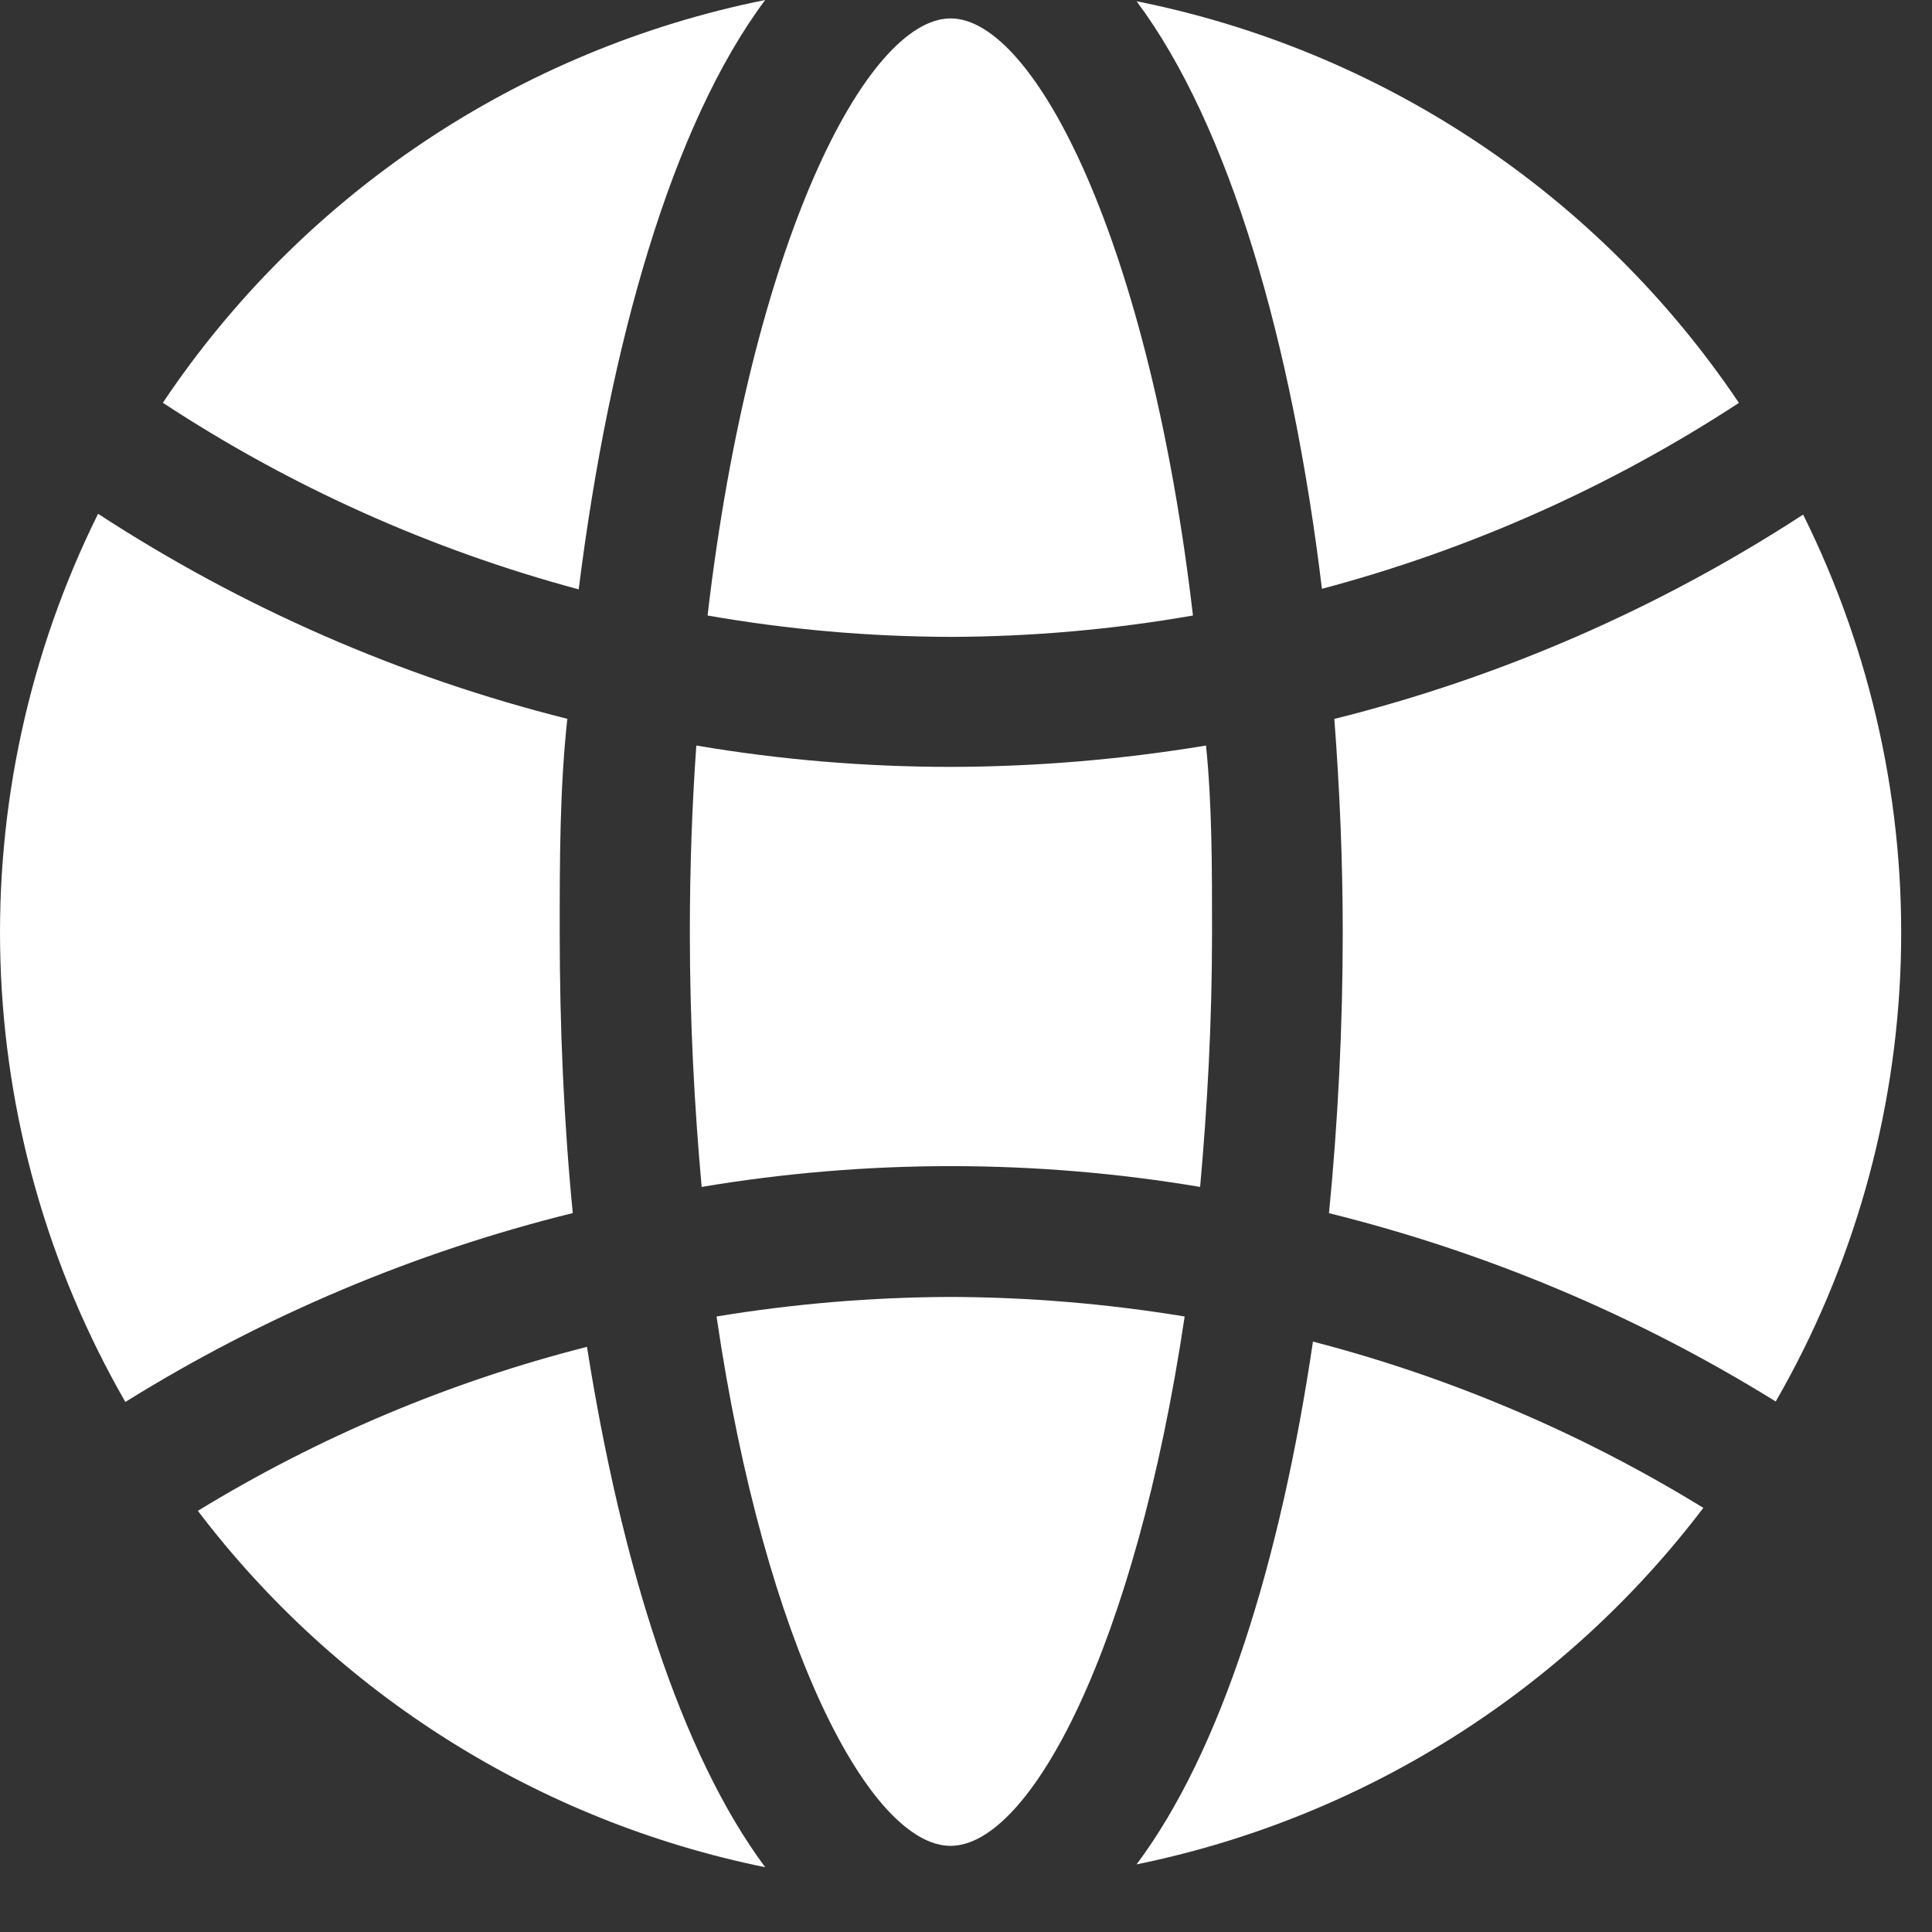
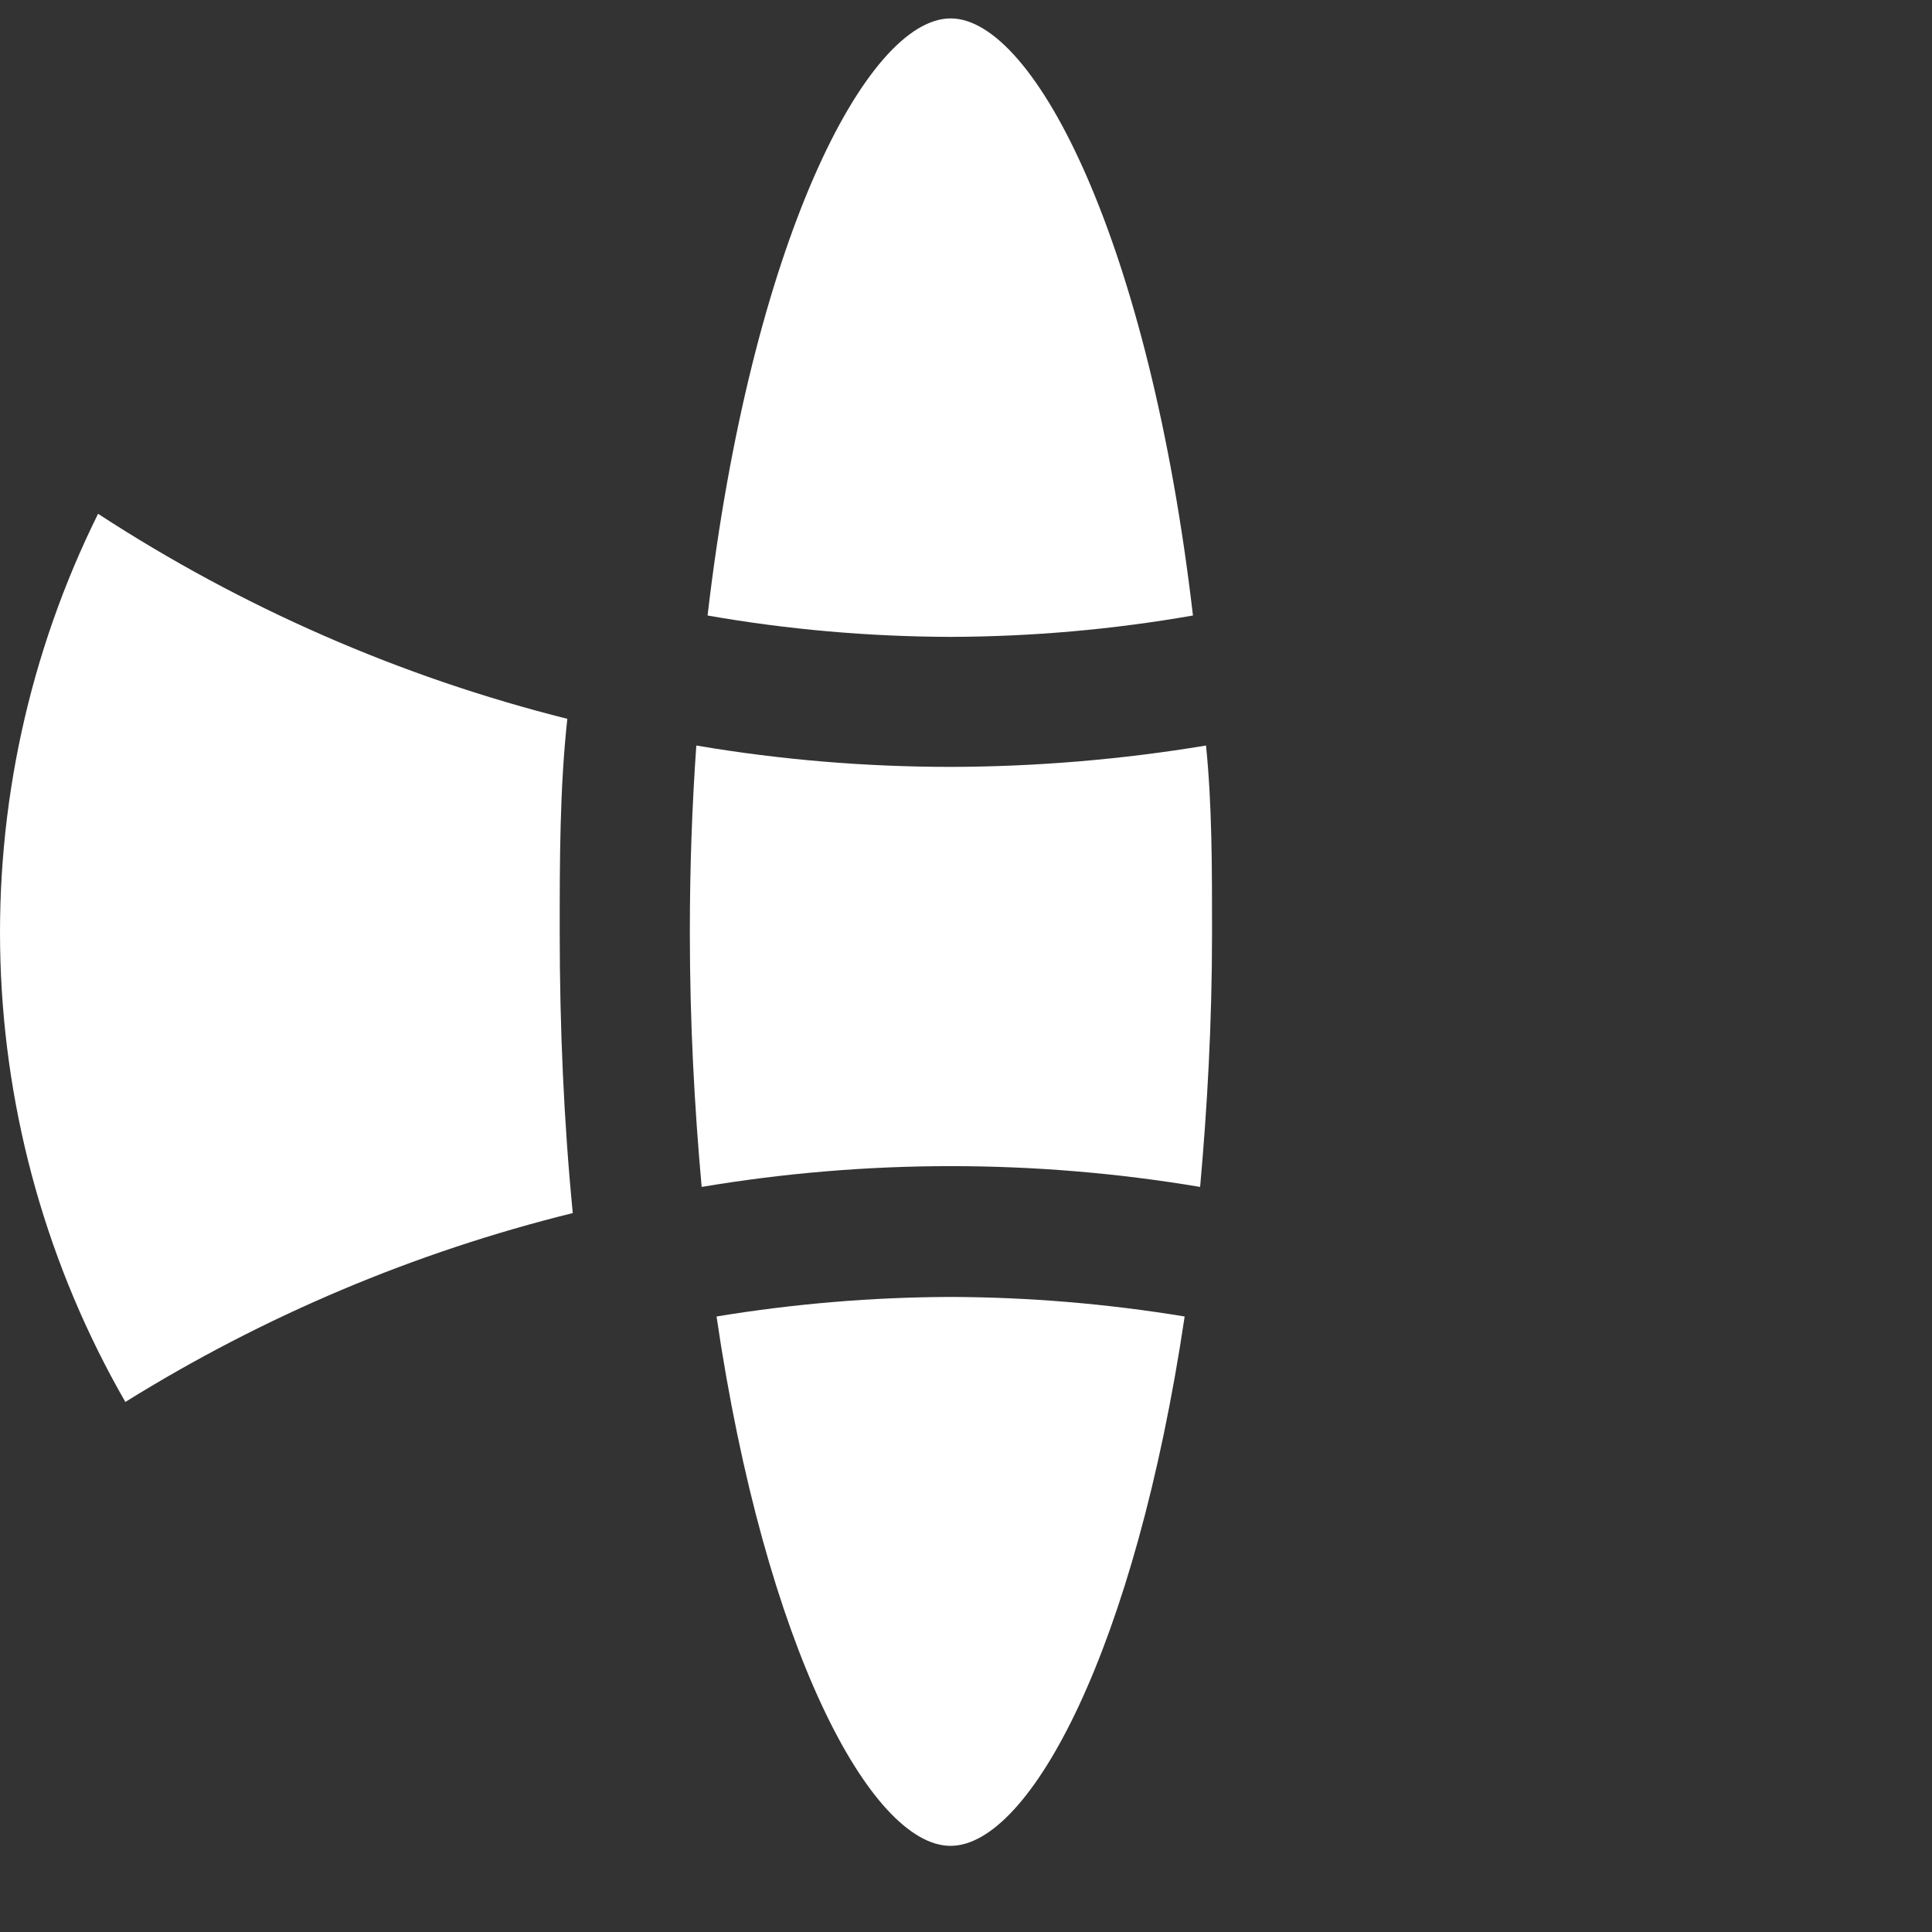
<svg xmlns="http://www.w3.org/2000/svg" fill="none" height="100%" overflow="visible" preserveAspectRatio="none" style="display: block;" viewBox="0 0 17 17" width="100%">
  <rect x="0" y="0" width="17" height="17" fill="#333333" stroke="none" />
  <g id="Web">
-     <path d="M15.866 4.528C14.6 5.352 13.207 5.96 11.741 6.326C11.788 6.943 11.815 7.575 11.815 8.203C11.815 9.034 11.773 9.87 11.694 10.675C13.083 11.019 14.409 11.578 15.625 12.332C16.305 11.152 16.683 9.822 16.725 8.46C16.767 7.099 16.472 5.748 15.866 4.528V4.528Z" fill="white" id="Vector" />
    <path d="M8.365 5.604C9.08 5.602 9.793 5.539 10.497 5.416C10.116 2.144 9.107 0.162 8.365 0.162C7.622 0.162 6.608 2.144 6.226 5.416C6.933 5.54 7.648 5.602 8.365 5.604V5.604Z" fill="white" id="Vector_2" />
    <path d="M6.127 6.56C6.09 7.082 6.07 7.631 6.07 8.201C6.07 9.001 6.111 9.743 6.174 10.444C7.626 10.2 9.108 10.2 10.56 10.444C10.623 9.743 10.665 9.001 10.665 8.201C10.665 7.631 10.665 7.082 10.612 6.56C9.871 6.683 9.121 6.746 8.37 6.748C7.618 6.748 6.868 6.686 6.127 6.56Z" fill="white" id="Vector_3" />
-     <path d="M15.301 3.545C14.07 1.714 12.165 0.444 10.001 0.011C10.821 1.109 11.37 3.017 11.632 5.181C12.934 4.835 14.173 4.283 15.301 3.545V3.545Z" fill="white" id="Vector_4" />
    <path d="M8.364 11.412C7.674 11.414 6.985 11.472 6.305 11.584C6.733 14.501 7.664 16.242 8.364 16.242C9.065 16.242 9.99 14.501 10.424 11.584C9.743 11.472 9.054 11.414 8.364 11.412V11.412Z" fill="white" id="Vector_5" />
-     <path d="M1.741 13.294C2.969 14.911 4.744 16.025 6.733 16.43C5.991 15.432 5.468 13.77 5.165 11.851C3.958 12.158 2.804 12.644 1.741 13.294V13.294Z" fill="white" id="Vector_6" />
-     <path d="M10.001 16.405C11.988 15.999 13.761 14.884 14.988 13.268C13.922 12.613 12.764 12.119 11.553 11.805C11.266 13.744 10.748 15.406 10.001 16.405Z" fill="white" id="Vector_7" />
    <path d="M4.925 8.201C4.925 7.574 4.925 6.942 4.992 6.325C3.525 5.957 2.13 5.347 0.863 4.521C0.257 5.743 -0.038 7.096 0.004 8.459C0.046 9.822 0.423 11.154 1.103 12.336C2.32 11.579 3.648 11.018 5.04 10.674C4.961 9.869 4.925 9.033 4.925 8.201Z" fill="white" id="Vector_8" />
-     <path d="M6.733 0C4.568 0.435 2.662 1.709 1.433 3.544C2.557 4.283 3.793 4.837 5.092 5.186C5.364 3.022 5.913 1.098 6.733 0Z" fill="white" id="Vector_9" />
  </g>
</svg>